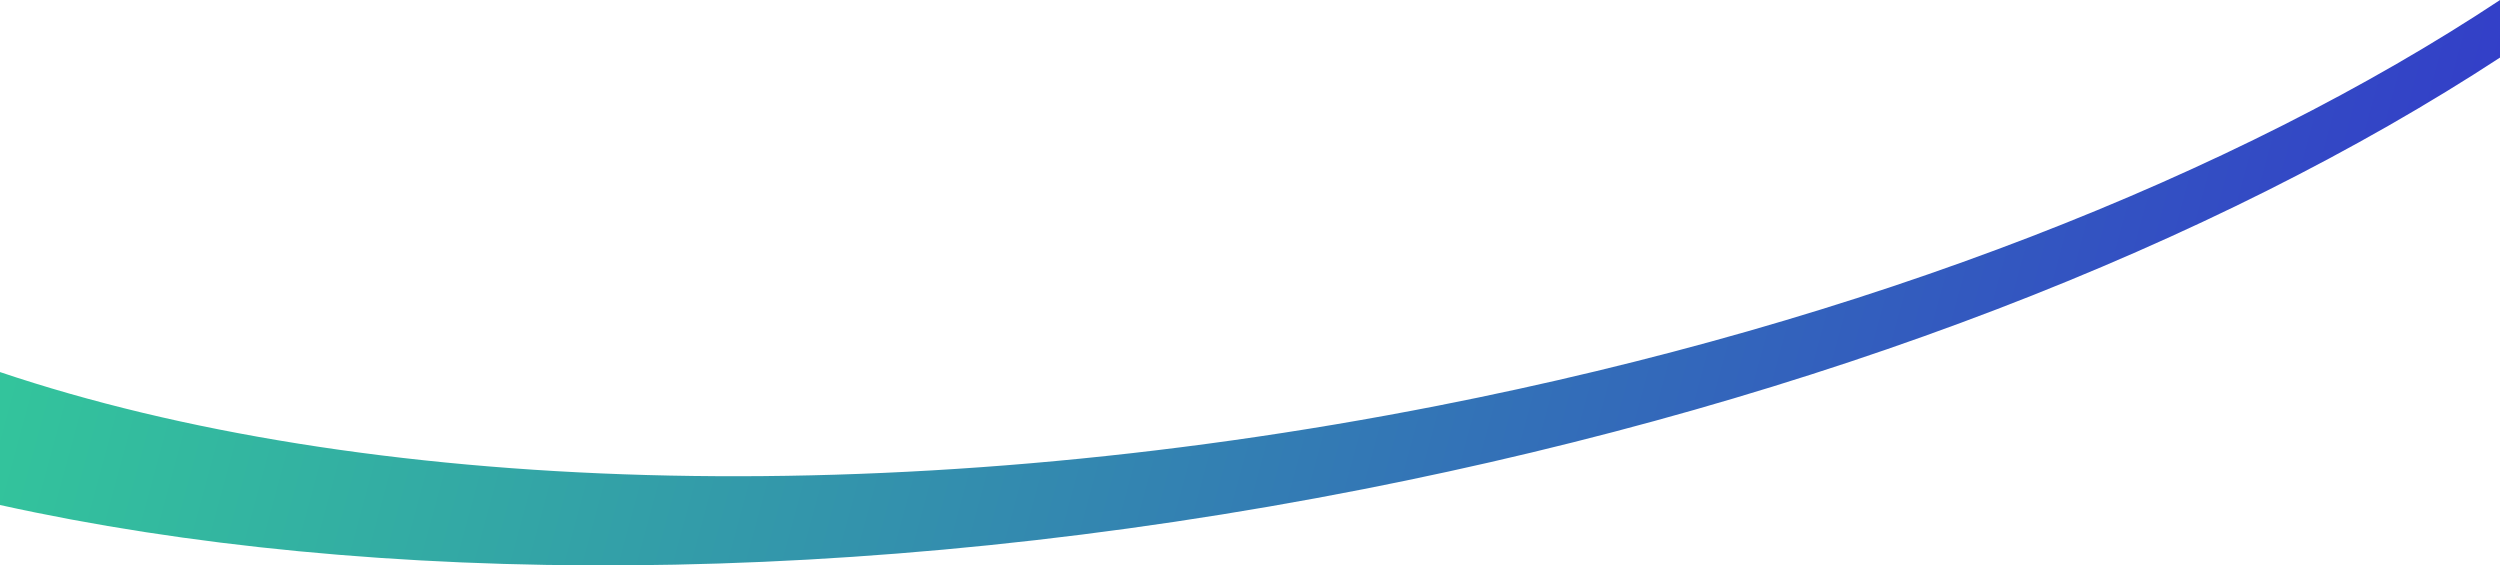
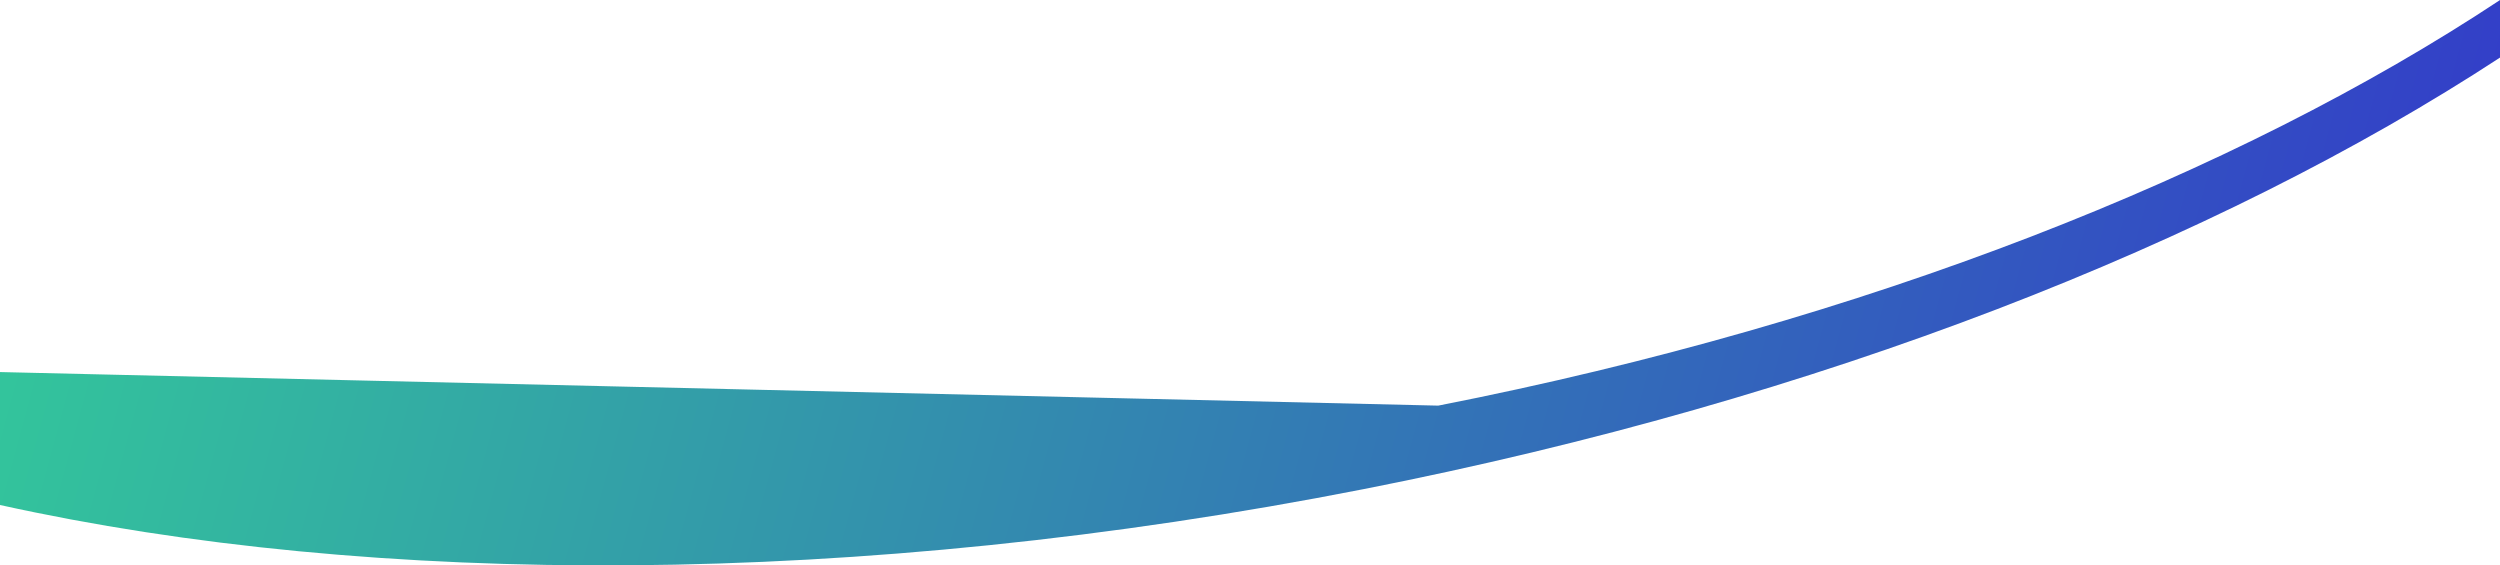
<svg xmlns="http://www.w3.org/2000/svg" viewBox="0 0 2102.56 475.52">
  <defs>
    <style>.cls-1{fill:url(#名称未設定グラデーション_3);}</style>
    <linearGradient id="名称未設定グラデーション_3" x1="-8.39" y1="-74.89" x2="2161.13" y2="513.2" gradientUnits="userSpaceOnUse">
      <stop offset="0" stop-color="#3c9" />
      <stop offset="1" stop-color="#33c" />
    </linearGradient>
  </defs>
  <g id="レイヤー_2" data-name="レイヤー 2">
    <g id="レイヤー_1-2" data-name="レイヤー 1">
-       <path class="cls-1" d="M1209.61,341.14c360.14-70.74,671.56-194.53,893-341.14V48.39c-238.4,156-571.38,287.49-955.89,363C720.77,495.08,313.25,494,0,424.71V312.91C302.66,414.79,744.32,432.55,1209.61,341.14Z" />
+       <path class="cls-1" d="M1209.61,341.14c360.14-70.74,671.56-194.53,893-341.14V48.39c-238.4,156-571.38,287.49-955.89,363C720.77,495.08,313.25,494,0,424.71V312.91Z" />
    </g>
  </g>
</svg>